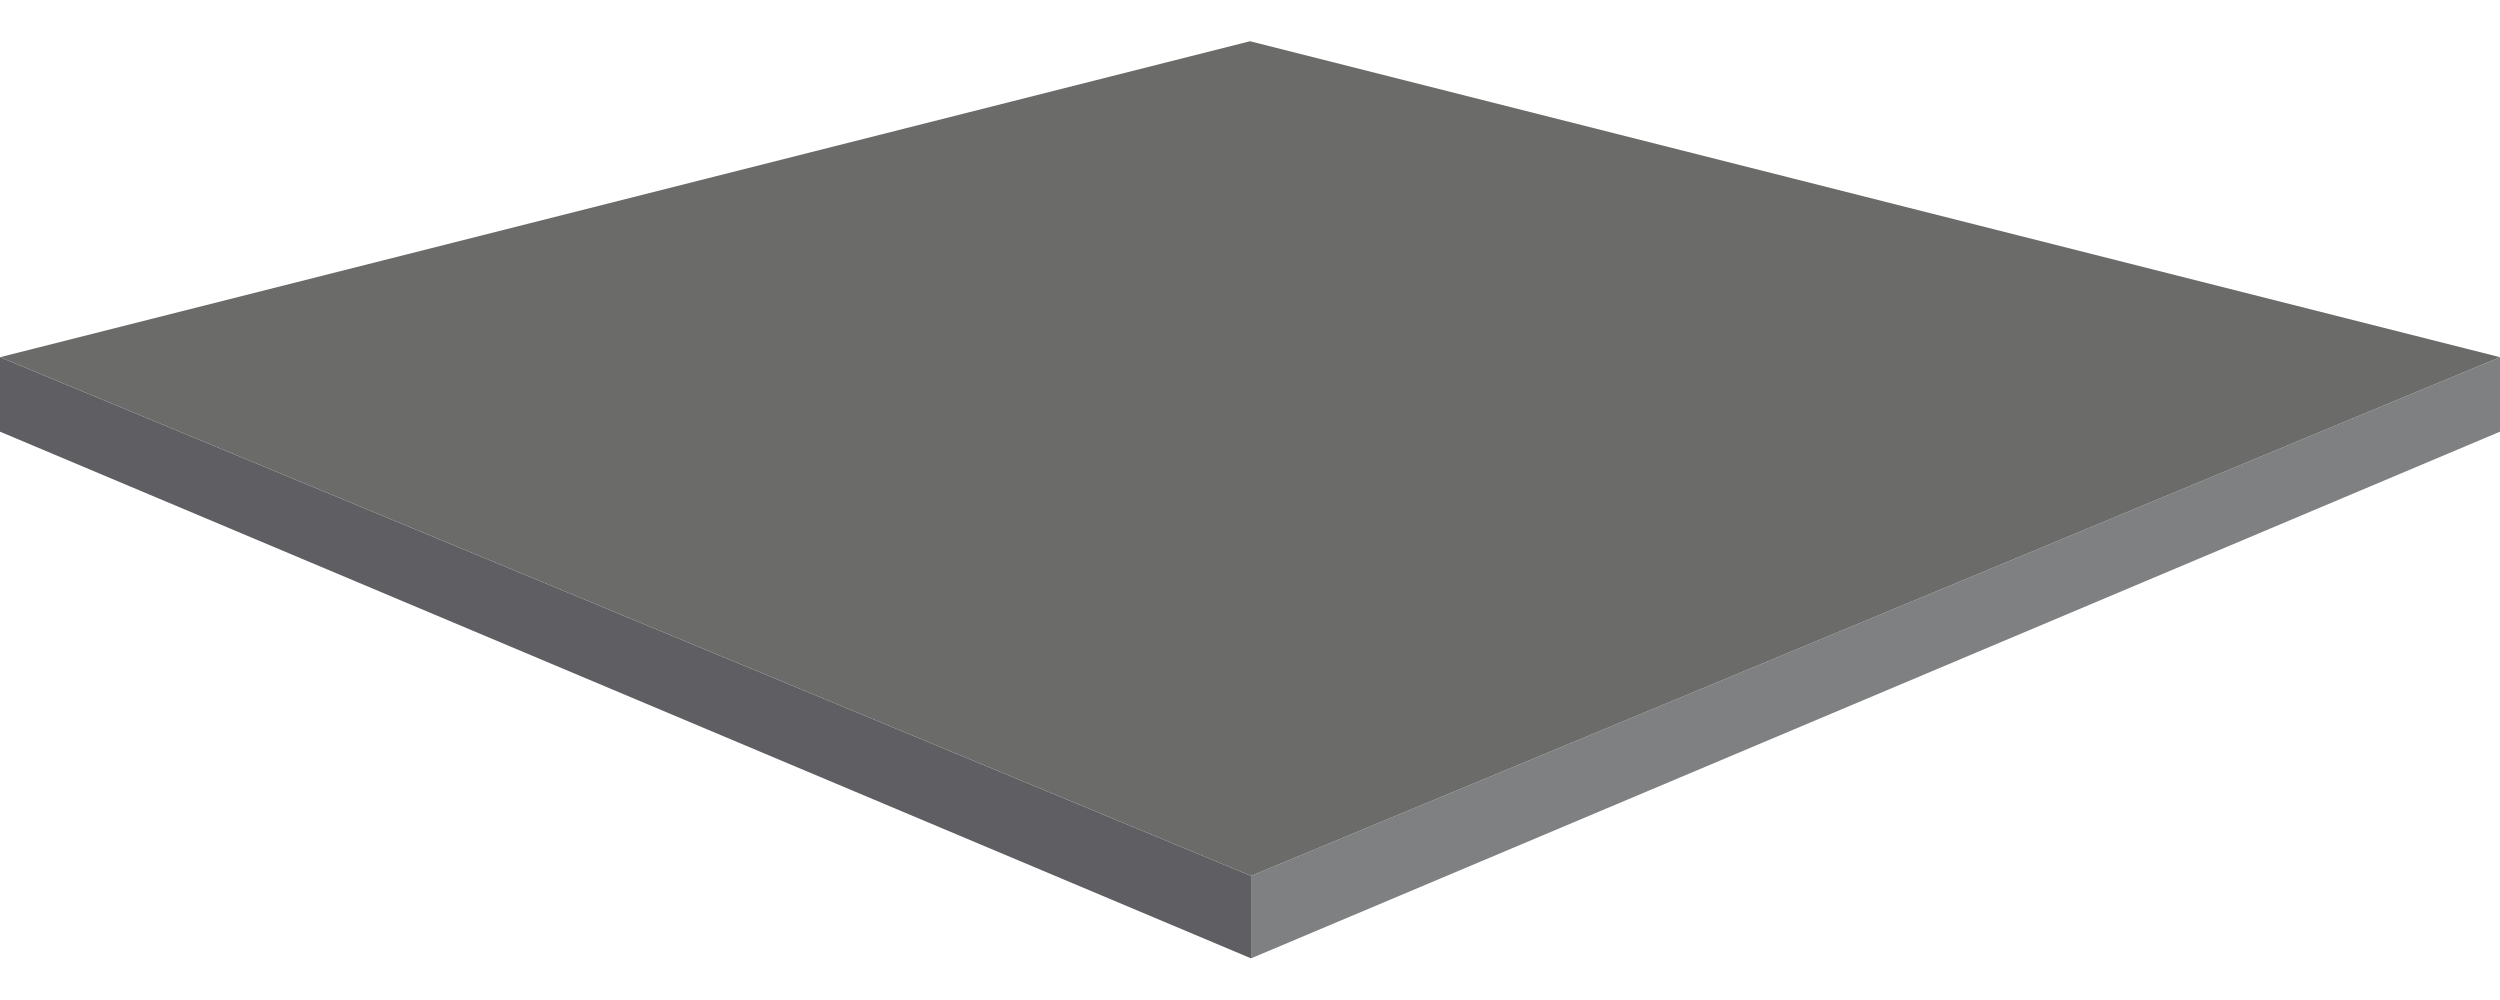
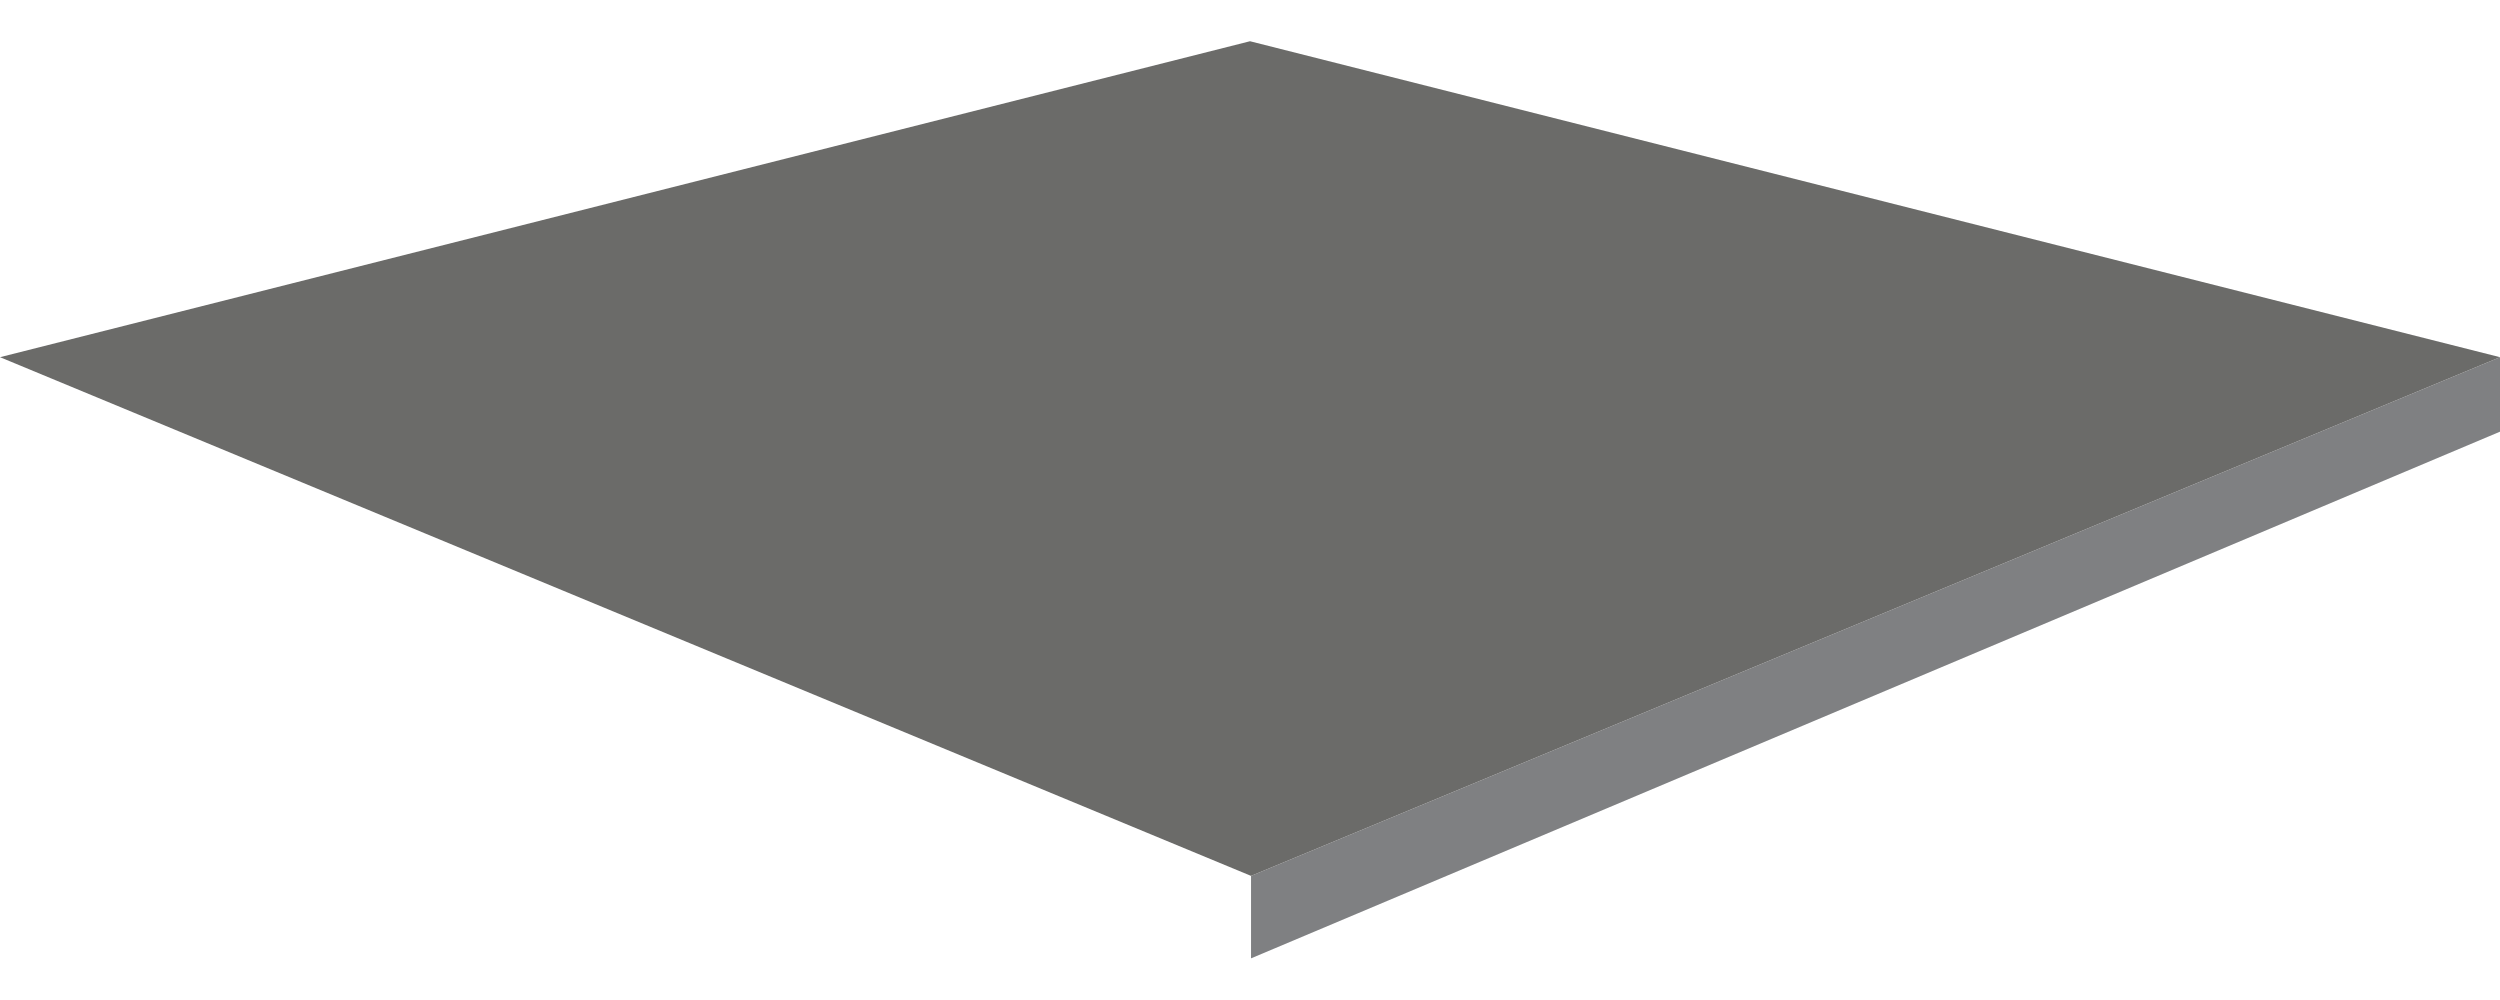
<svg xmlns="http://www.w3.org/2000/svg" version="1.1" x="0px" y="0px" viewBox="0 0 2910.2 1163.6" style="enable-background:new 0 0 2910.2 1163.6;" xml:space="preserve">
  <style type="text/css">
	.st0{display:none;}
	.st1{fill:#C5CAC5;}
	.st2{fill:#E2EBE6;}
	.st3{fill:#B4B8B1;}
	.st4{fill:#DADEDF;}
	.st5{fill:#5E5E63;}
	.st6{fill:#7F8082;}
	.st7{fill:#6B6B69;}
	.st8{fill:#B4B4B3;}
	.st9{fill:#E7E6E6;}
	.st10{fill:#888A89;}
	.st11{fill:#3D6F9D;}
	.st12{fill:#62A4D8;}
	.st13{fill:#4594C7;}
	.st14{opacity:0.5;}
	.st15{fill:#E9EDEE;}
	.st16{fill:#C9D0D6;}
	.st17{opacity:0.65;}
</style>
  <g id="Calque_1" class="st0">
</g>
  <g id="Calque_2">
    <g>
-       <polygon class="st5" points="0,415.8 0,502.5 1456.3,1115.6 1456.3,1019.6   " />
      <polygon class="st6" points="2910.2,415.8 2910.2,502.5 1456.3,1115.6 1456.3,1019.6   " />
      <polygon class="st7" points="1455.1,48 0,415.8 1456.3,1019.6 2910.2,415.8   " />
    </g>
  </g>
</svg>